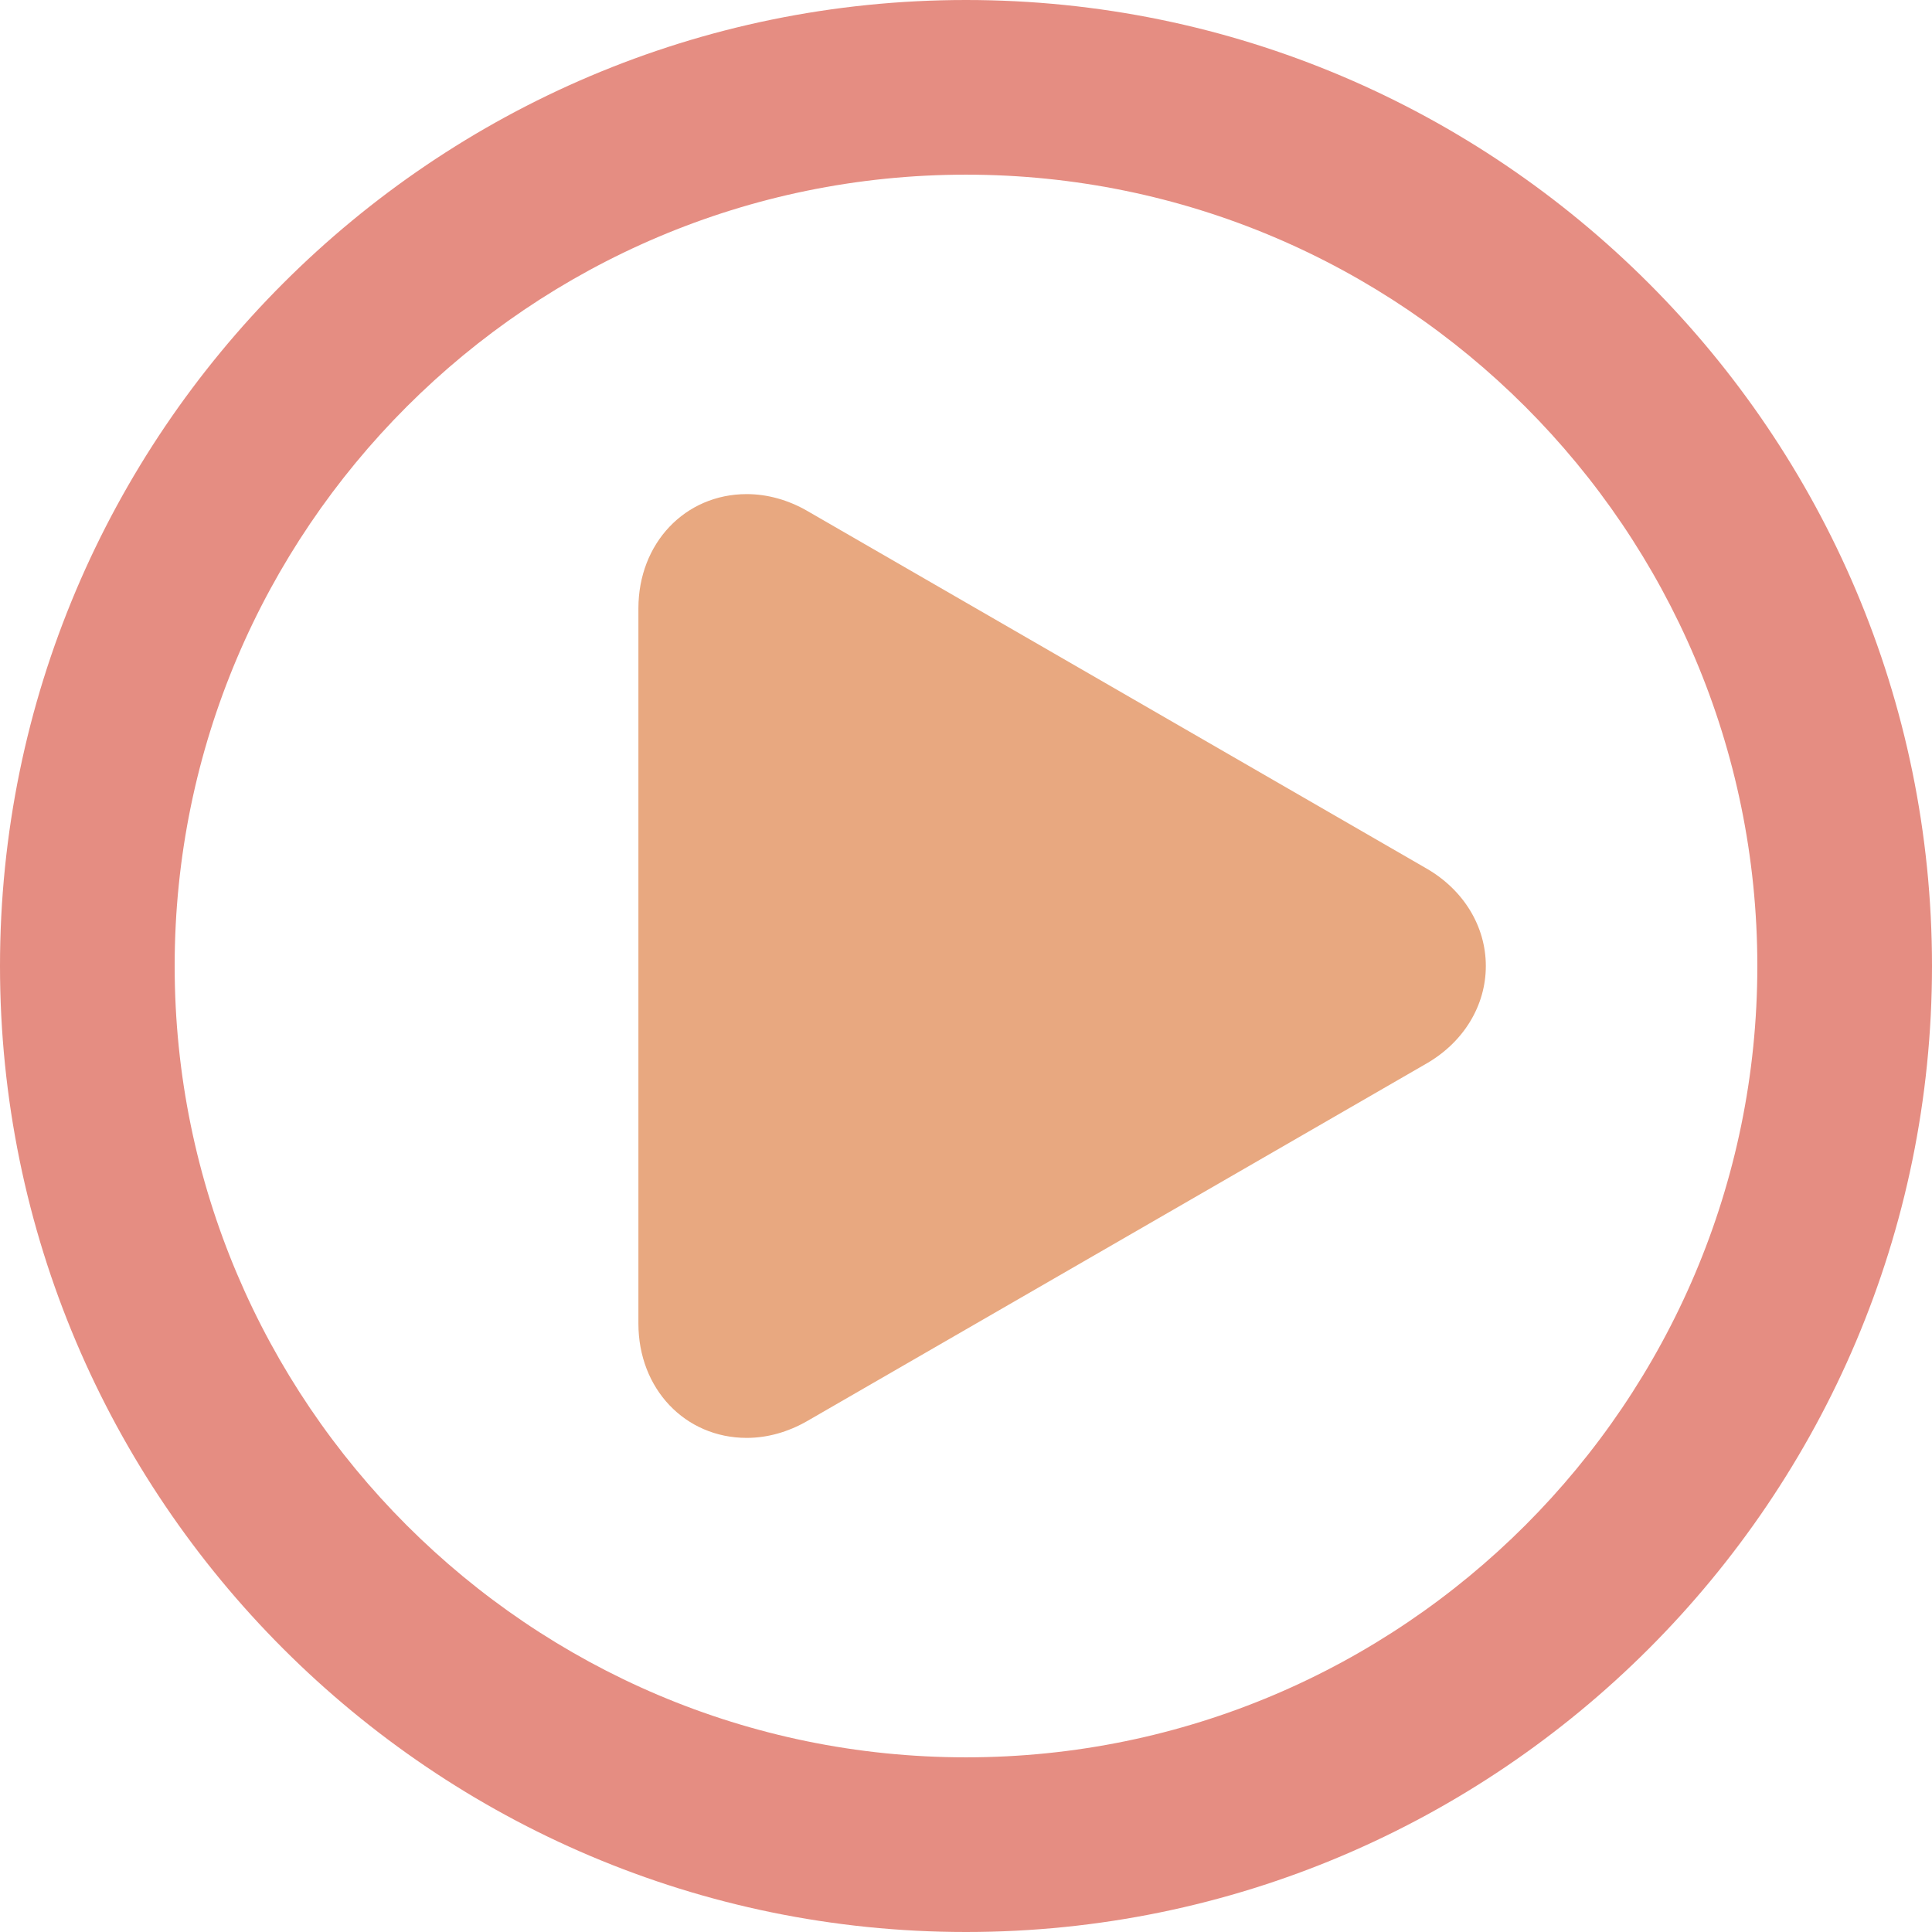
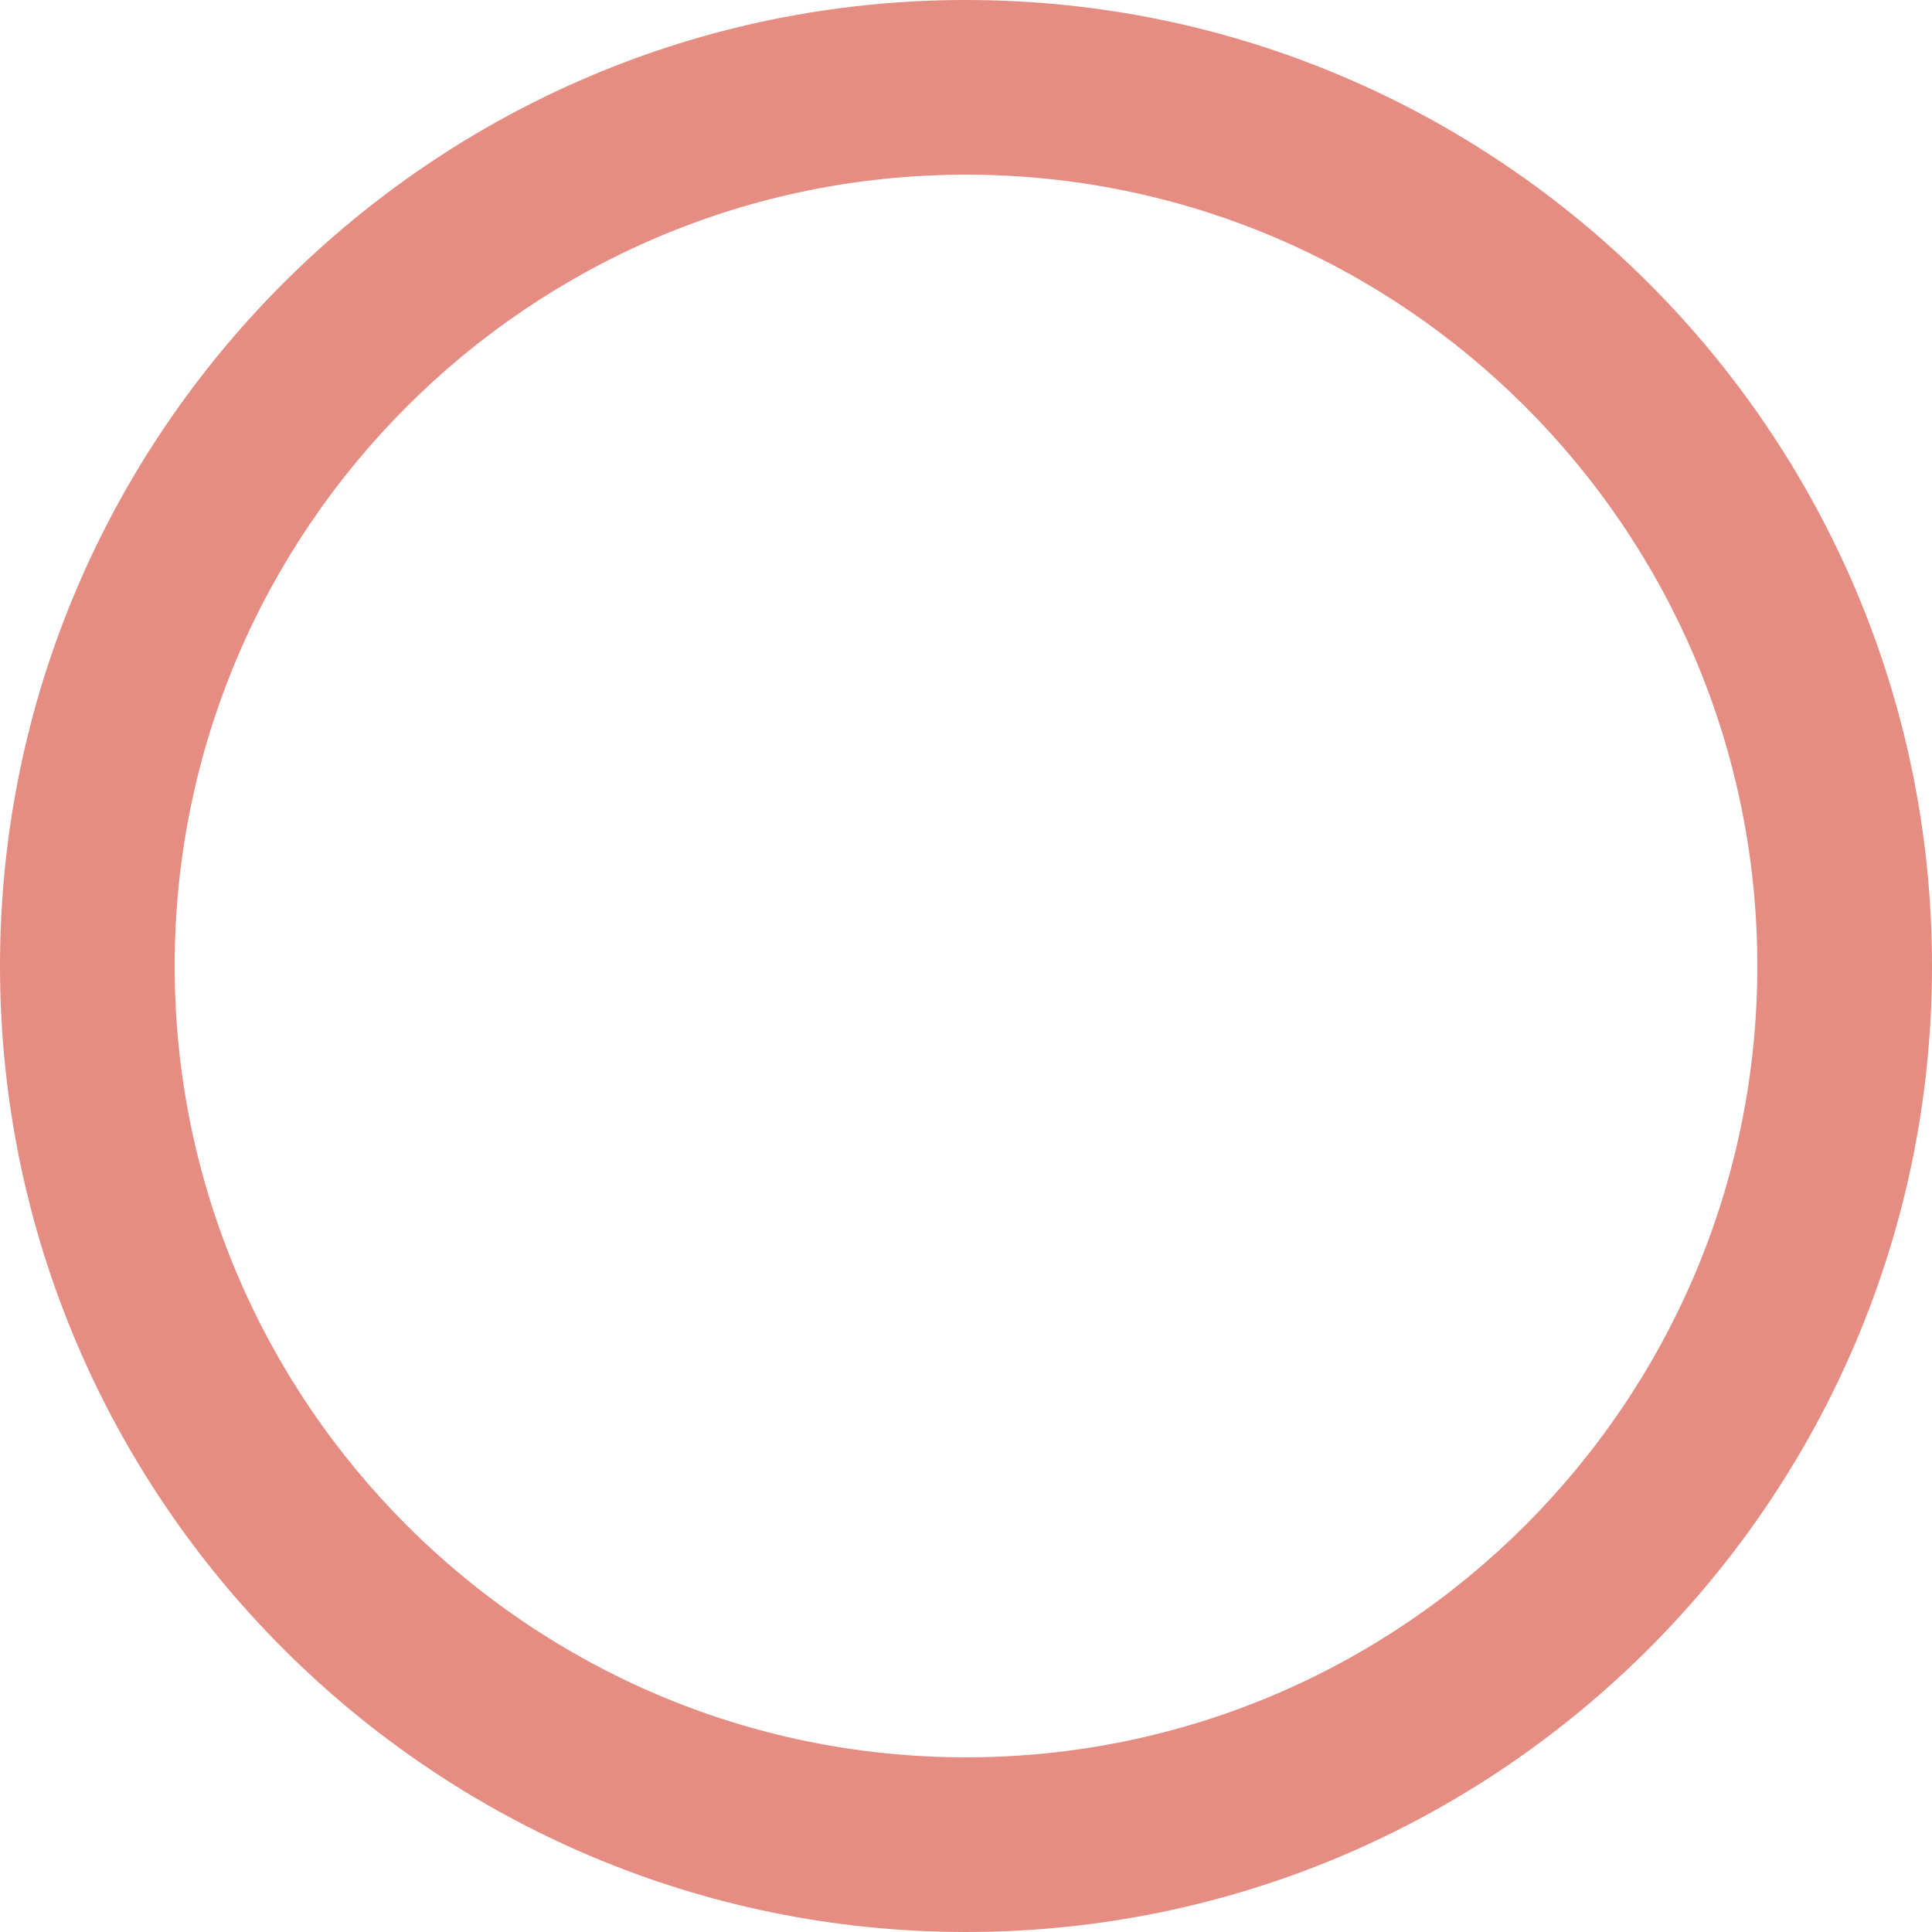
<svg xmlns="http://www.w3.org/2000/svg" width="32" height="32" viewBox="0 0 32 32" fill="none">
  <path d="M16 0C7.177 0 0 7.177 0 16C0 24.823 7.177 32 16 32C24.823 32 32 24.822 32 16C32 7.178 24.823 0 16 0ZM16 29.107C8.773 29.107 2.893 23.227 2.893 15.999C2.893 8.772 8.773 2.893 16 2.893C23.227 2.893 29.107 8.773 29.107 16C29.107 23.227 23.227 29.107 16 29.107Z" fill="#E58D82" />
-   <path d="M23.629 14.386L13.37 8.462C13.055 8.28 12.708 8.184 12.369 8.184C11.346 8.184 10.574 8.998 10.574 10.077V21.923C10.574 23.002 11.346 23.816 12.369 23.816C12.708 23.816 13.054 23.719 13.37 23.537L23.628 17.615C24.243 17.26 24.61 16.656 24.61 16C24.61 15.344 24.243 14.741 23.629 14.386L23.629 14.386Z" fill="#E8A880" />
</svg>